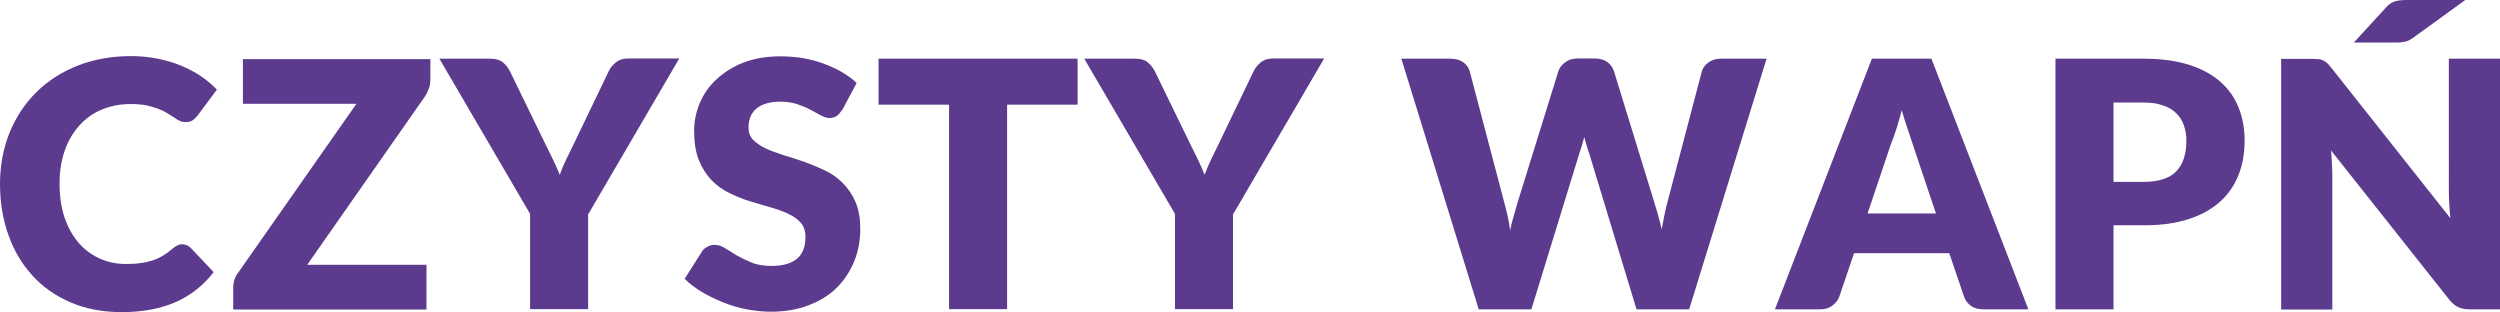
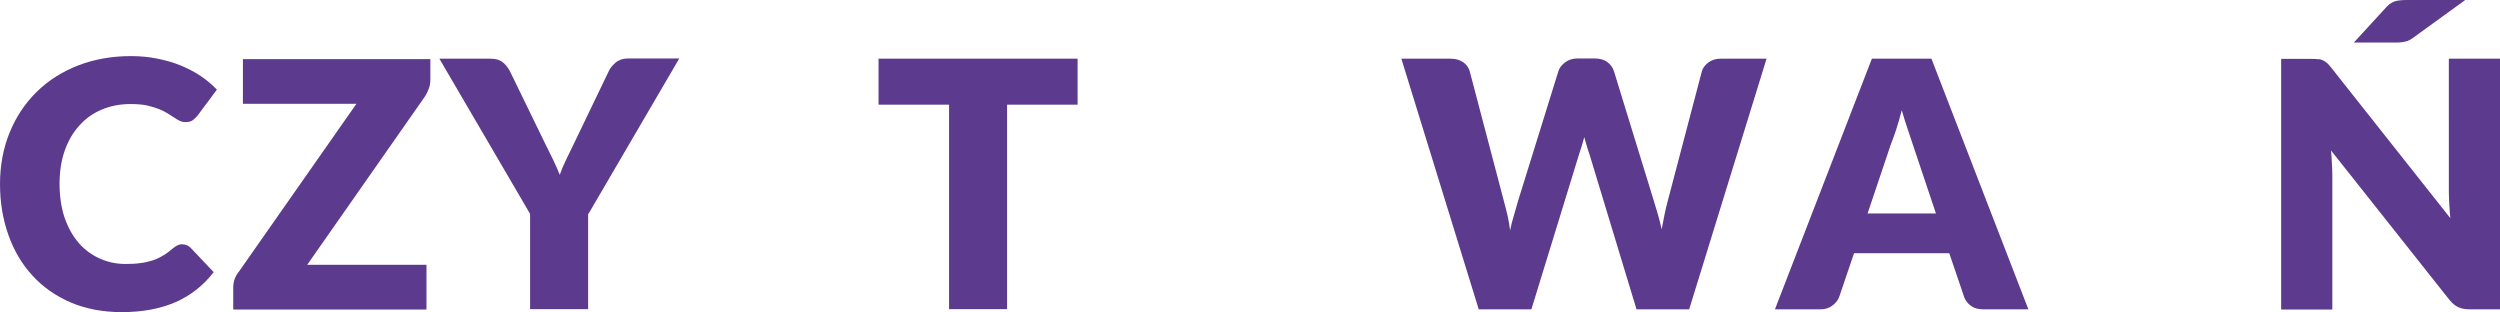
<svg xmlns="http://www.w3.org/2000/svg" id="Warstwa_2" viewBox="0 0 116.3 14.52">
  <defs>
    <style>.cls-1{fill:#5c3a8e;}</style>
  </defs>
  <g id="Warstwa_2-2">
    <g id="Layer_1">
      <g>
        <path class="cls-1" d="m8.5,11.37c.06,0,.13.01.19.04.06.02.13.07.18.12l1.07,1.13c-.47.61-1.06,1.08-1.76,1.39-.71.31-1.54.47-2.51.47-.89,0-1.68-.15-2.38-.45s-1.3-.72-1.78-1.25c-.49-.53-.86-1.16-1.12-1.89-.26-.73-.39-1.52-.39-2.37s.15-1.67.45-2.4c.3-.73.72-1.36,1.25-1.88.54-.53,1.18-.94,1.92-1.23.75-.29,1.57-.44,2.47-.44.44,0,.85.04,1.24.12s.75.18,1.08.32c.34.14.65.3.93.49s.53.4.75.63l-.91,1.22c-.06.07-.13.14-.21.2s-.19.09-.34.09c-.1,0-.19-.02-.27-.06-.08-.04-.18-.09-.27-.16-.1-.06-.2-.13-.32-.2-.11-.07-.25-.14-.41-.2s-.34-.11-.55-.16c-.21-.04-.46-.06-.74-.06-.49,0-.94.09-1.34.26-.41.17-.75.42-1.04.74-.29.32-.52.71-.68,1.17s-.24.97-.24,1.54.08,1.13.24,1.59.38.85.66,1.17c.28.32.61.56.98.72.37.17.77.25,1.2.25.25,0,.47-.01.67-.04.2-.02.39-.07.56-.12s.34-.13.5-.23c.16-.09.32-.21.48-.35.06-.05.13-.1.21-.13.07-.04.15-.05.23-.05h0Z" />
        <path class="cls-1" d="m20.02,2.73v.98c0,.14-.02.28-.07.41s-.11.26-.19.38l-5.47,7.82h5.55v2.08h-8.99v-1.04c0-.12.02-.24.06-.36s.1-.23.18-.33l5.49-7.84h-5.28v-2.08h8.72v-.02Z" />
        <path class="cls-1" d="m27.36,9.95v4.43h-2.7v-4.43l-4.22-7.22h2.38c.23,0,.42.05.56.16s.25.25.34.42l1.65,3.39c.13.27.26.52.37.75s.21.46.3.68c.08-.23.18-.46.29-.69s.23-.48.36-.74l1.63-3.39c.03-.07.08-.14.13-.21.06-.07.12-.13.19-.19.07-.06.15-.1.25-.14.09-.03.2-.05.31-.05h2.4l-4.22,7.22h-.02Z" />
-         <path class="cls-1" d="m39.18,5.1c-.08.13-.16.22-.25.29-.09.06-.2.1-.34.1-.12,0-.25-.04-.4-.12-.14-.08-.3-.16-.48-.26s-.38-.18-.61-.26-.49-.12-.78-.12c-.51,0-.88.11-1.13.32s-.37.51-.37.88c0,.23.07.43.22.58s.35.29.59.4.52.21.83.31c.31.09.63.2.96.31.33.12.64.25.96.4s.59.35.83.59.44.53.59.88.22.76.22,1.24c0,.54-.09,1.04-.28,1.51s-.46.88-.81,1.23c-.35.35-.79.62-1.31.82s-1.11.3-1.77.3c-.36,0-.73-.04-1.11-.11s-.74-.18-1.09-.32-.68-.3-.99-.48c-.31-.19-.58-.39-.81-.62l.8-1.26c.06-.1.14-.17.25-.23.11-.06.22-.09.34-.09.16,0,.32.05.48.15s.35.21.55.34c.21.12.44.23.71.34s.58.15.94.15c.49,0,.87-.11,1.14-.32.27-.22.41-.56.41-1.03,0-.27-.07-.49-.22-.66s-.35-.31-.59-.42-.52-.21-.83-.3c-.31-.09-.63-.18-.95-.28-.33-.1-.64-.23-.95-.38-.31-.15-.59-.35-.83-.6s-.44-.56-.59-.93c-.15-.37-.22-.83-.22-1.37,0-.44.09-.86.26-1.28.18-.42.43-.79.78-1.11s.76-.59,1.26-.78,1.06-.29,1.7-.29c.36,0,.71.03,1.04.08.34.06.66.14.96.25s.59.24.85.39c.26.15.5.32.71.52l-.67,1.26v-.02Z" />
        <path class="cls-1" d="m50.13,2.73v2.14h-3.28v9.51h-2.7V4.87h-3.28v-2.14s9.26,0,9.26,0Z" />
-         <path class="cls-1" d="m57.36,9.95v4.43h-2.7v-4.43l-4.22-7.22h2.38c.23,0,.42.05.56.16.14.11.25.25.34.42l1.65,3.39c.13.27.26.52.37.75s.21.46.3.68c.08-.23.18-.46.29-.69s.23-.48.36-.74l1.63-3.39c.03-.07.08-.14.13-.21.06-.07.12-.13.19-.19.07-.06.15-.1.25-.14.09-.03.2-.05.31-.05h2.4l-4.22,7.22h-.02Z" />
        <path class="cls-1" d="m65.2,2.73h2.27c.23,0,.43.05.59.16s.26.25.31.42l1.6,6.08c.05.2.11.41.16.63s.09.46.12.7c.05-.25.11-.49.18-.71.06-.22.12-.43.18-.63l1.89-6.08c.05-.15.15-.28.31-.4.16-.12.35-.18.57-.18h.8c.23,0,.43.05.58.16.15.1.26.25.32.43l1.87,6.08c.06.19.12.39.18.6s.12.44.17.68c.04-.23.09-.46.13-.67s.09-.41.14-.6l1.6-6.08c.04-.15.14-.29.3-.41s.35-.18.58-.18h2.13l-3.6,11.66h-2.45l-2.19-7.22c-.04-.11-.08-.23-.12-.37-.04-.13-.08-.28-.12-.42-.04.15-.08.29-.12.42-.04.13-.08.26-.12.37l-2.22,7.22h-2.45l-3.6-11.66h.01Z" />
        <path class="cls-1" d="m94.37,14.39h-2.1c-.24,0-.43-.05-.58-.16s-.26-.25-.32-.42l-.69-2.03h-4.43l-.69,2.03c-.05.15-.16.28-.31.4-.15.12-.34.18-.57.18h-2.11l4.51-11.66h2.77l4.51,11.66h.01Zm-7.49-4.46h3.18l-1.07-3.19c-.07-.2-.15-.44-.24-.72-.09-.27-.19-.57-.28-.89-.09.33-.17.63-.26.9s-.18.52-.26.72l-1.07,3.18Z" />
-         <path class="cls-1" d="m98.32,10.49v3.9h-2.7V2.73h4.11c.82,0,1.53.1,2.12.29.59.19,1.08.46,1.46.8s.66.74.84,1.21c.18.46.27.97.27,1.5,0,.58-.09,1.12-.28,1.6-.19.48-.47.9-.86,1.25s-.87.62-1.46.81c-.59.2-1.29.29-2.09.29h-1.41Zm0-2.03h1.41c.7,0,1.21-.17,1.52-.5s.46-.8.46-1.41c0-.27-.04-.51-.12-.73s-.2-.41-.36-.56c-.16-.16-.37-.28-.62-.36-.25-.09-.54-.13-.88-.13h-1.41v3.7h0Z" />
        <path class="cls-1" d="m107.85,2.75c.08,0,.15.03.22.06.06.03.12.07.18.12s.12.12.2.22l5.54,7c-.02-.22-.04-.44-.05-.65s-.02-.41-.02-.6V2.73h2.38v11.66h-1.41c-.21,0-.38-.03-.53-.1-.14-.06-.28-.18-.42-.35l-5.5-6.94c.02.2.03.4.04.6.01.19.02.38.02.55v6.25h-2.38V2.74h1.42c.12,0,.22,0,.3.02h.01ZM114.67.01l-2.36,1.71c-.14.11-.27.18-.39.21s-.27.05-.45.05h-1.97l1.45-1.58c.07-.08.14-.15.2-.2.07-.05.14-.09.21-.12s.16-.05.25-.06.2-.02.32-.02h2.74Z" />
      </g>
    </g>
  </g>
</svg>